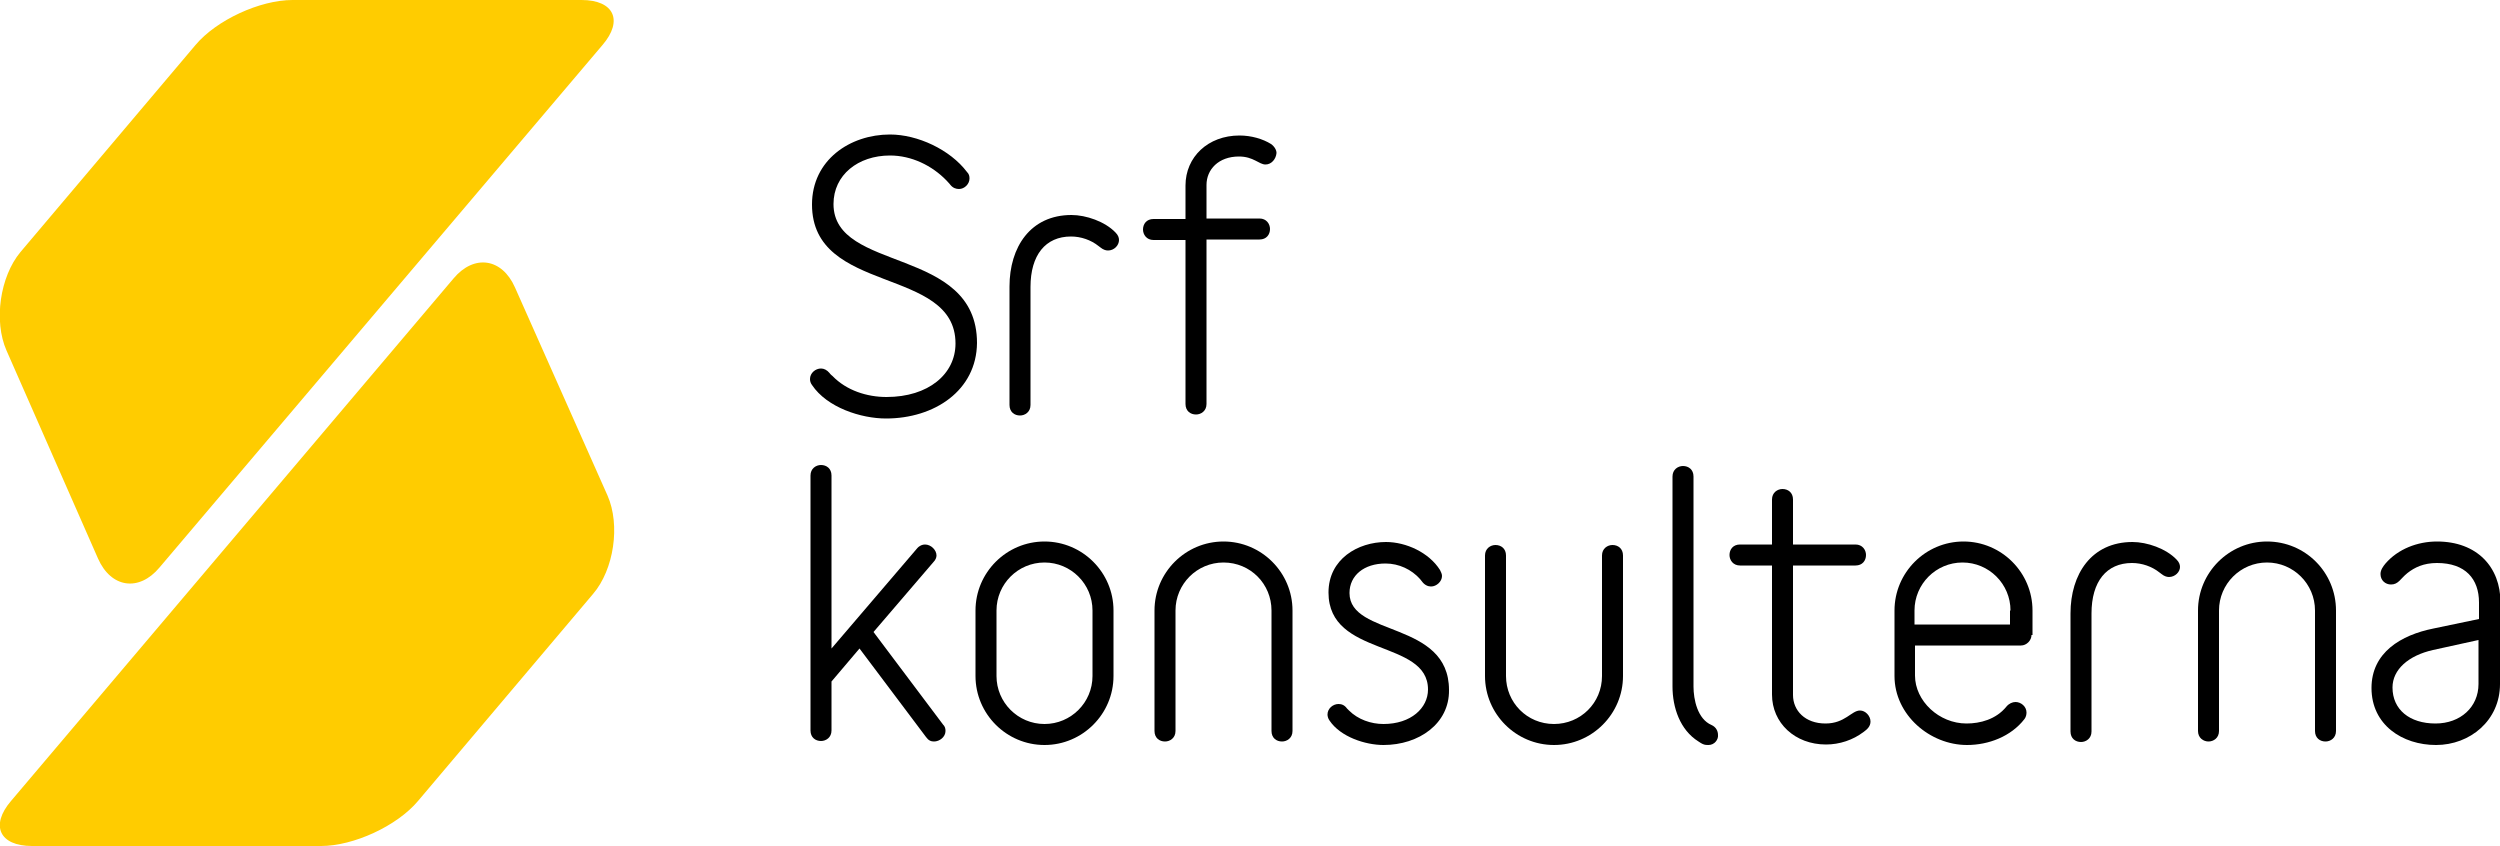
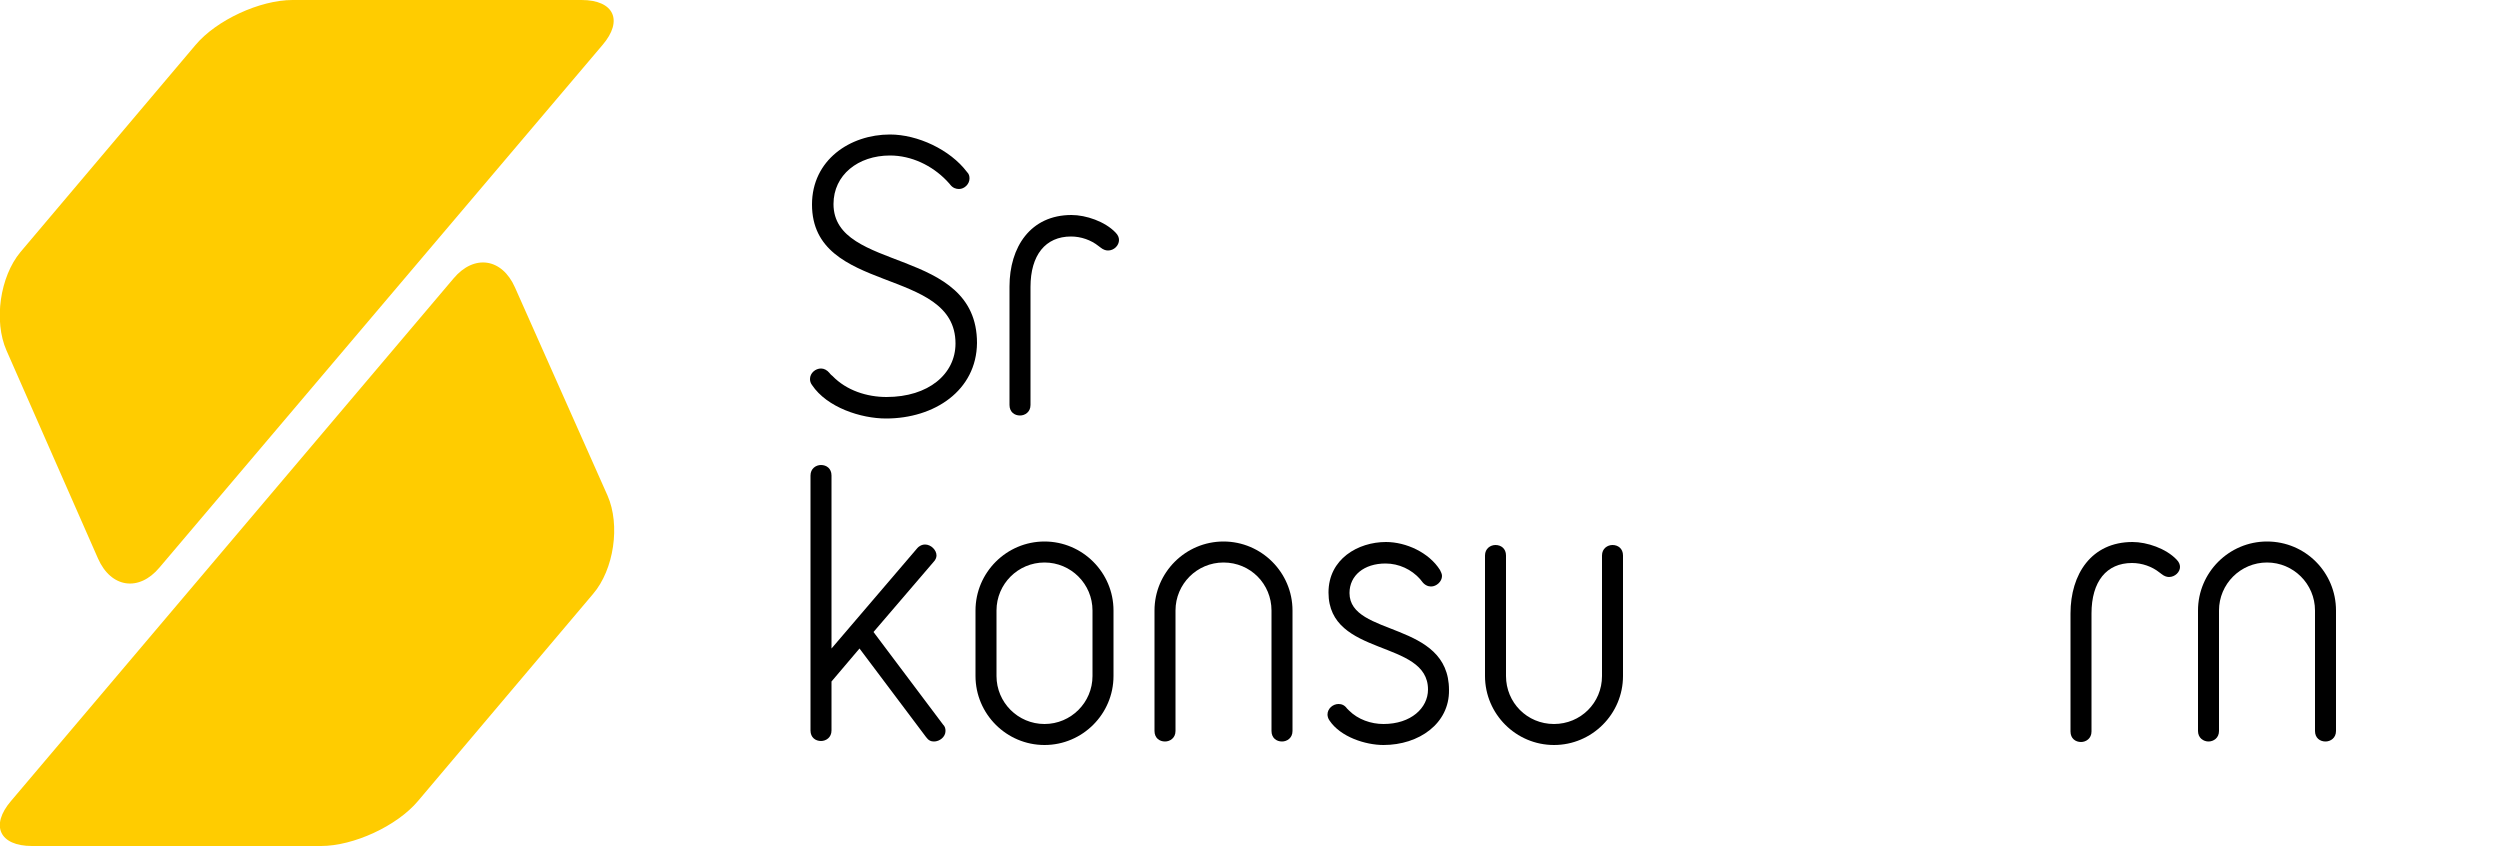
<svg xmlns="http://www.w3.org/2000/svg" xmlns:xlink="http://www.w3.org/1999/xlink" data-bbox="-0.044 0 500.144 169.2" viewBox="0 0 500 169.2" data-type="color">
  <g>
    <defs>
      <path id="56453515-76fd-42e8-aec5-494c59445a62" d="M500 0v169.2H0V0h500z" />
    </defs>
    <clipPath id="281c7758-5f4b-45f0-8b97-58e235c54482">
      <use xlink:href="#56453515-76fd-42e8-aec5-494c59445a62" overflow="visible" />
    </clipPath>
    <path d="M19.6 111.7c2.6 5.9 8.2 6.7 12.3 1.8L120.5 9c4.2-4.9 2.3-9-4.2-9H58.5C52 0 43.3 4 39.1 9l-35 41.4C0 55.3-1.3 64.2 1.3 70.1l18.3 41.6z" clip-path="url(#281c7758-5f4b-45f0-8b97-58e235c54482)" fill="#ffcc00" data-color="1" />
    <path d="M103 57.5c-2.6-5.9-8.2-6.7-12.3-1.8L2.2 160.2c-4.2 4.9-2.3 9 4.2 9h57.8c6.5 0 15.2-4 19.4-9l35-41.4c4.2-4.9 5.5-13.8 2.9-19.7L103 57.5z" clip-path="url(#281c7758-5f4b-45f0-8b97-58e235c54482)" fill="#ffcc00" data-color="1" />
    <path d="M177.2 83.7c-5 0-11.8-2.2-14.8-6.7-.3-.4-.4-.8-.4-1.2 0-1.2 1.1-2.1 2.2-2.1.6 0 1.2.3 1.7.9 0 0 .2.3.6.6 2.8 2.9 6.9 4.2 10.8 4.2 8.4 0 13.8-4.6 13.8-10.7 0-15.5-28.7-9.7-28.7-27.8 0-8.9 7.6-14 15.6-14 5.5 0 12 3 15.4 7.5.4.4.5.8.5 1.3 0 1.1-1 2.1-2.1 2.1-.6 0-1.2-.2-1.7-.8 0 0-.3-.4-.8-.9-2.9-3-7-5-11.3-5-6.4 0-11.3 3.9-11.3 9.7 0 13.8 28.7 8.4 28.7 27.8-.1 9.5-8.5 15.1-18.2 15.1" fill="#000000" data-color="2" />
    <path d="M221.6 50.1c-.5 0-1-.2-1.5-.6 0 0-.1-.1-.4-.3-1.5-1.2-3.5-1.9-5.5-1.9-5.1 0-8.1 3.7-8.1 10.1V81c0 1.4-1.1 2.1-2.1 2.1-1.1 0-2.1-.7-2.1-2.1V57.3c0-7.9 4.2-14.3 12.4-14.3 2.9 0 6.7 1.3 8.8 3.5.5.5.7 1 .7 1.5 0 1.1-1 2.1-2.2 2.1" fill="#000000" data-color="2" />
-     <path d="M253.1 32.9c-1.3 0-2.4-1.6-5.3-1.6-4.1 0-6.5 2.6-6.5 5.7v6.7h10.6c1.4 0 2.1 1.1 2.1 2.1 0 1.1-.7 2.1-2.1 2.1h-10.6v32.9c0 1.4-1.1 2.1-2.1 2.1-1.1 0-2.1-.7-2.1-2.1V48h-6.4c-1.4 0-2.1-1.1-2.1-2.1 0-1.1.7-2.1 2.1-2.1h6.4v-6.7c0-5.7 4.5-10 10.8-10 2.4 0 4.7.7 6.3 1.7.7.5 1.1 1.2 1.1 1.8-.1 1.2-1 2.3-2.2 2.3" fill="#000000" data-color="2" />
    <path d="M186.8 148.3c-.6 0-1.1-.2-1.6-.9l-13.3-17.7-5.6 6.6v9.8c0 1.4-1.1 2.1-2.1 2.1-1.1 0-2.1-.7-2.1-2.1v-51c0-1.4 1.1-2.1 2.1-2.1 1.1 0 2.1.7 2.1 2.1v34.6l17.1-20c.5-.6 1.1-.8 1.6-.8 1.2 0 2.3 1.1 2.3 2.2 0 .4-.2.9-.6 1.3l-12 14 13.9 18.5c.4.4.5.8.5 1.3 0 1.2-1.2 2.1-2.3 2.1" fill="#000000" data-color="2" />
    <path d="M222.7 135.2c0 7.6-6.2 13.8-13.8 13.8-7.6 0-13.8-6.2-13.8-13.8v-13.1c0-7.6 6.2-13.8 13.8-13.8 7.6 0 13.8 6.2 13.8 13.8v13.1zm-4.2-13.1c0-5.3-4.3-9.6-9.6-9.6s-9.6 4.3-9.6 9.6v13.1c0 5.3 4.3 9.6 9.6 9.6s9.6-4.3 9.6-9.6v-13.1z" fill="#000000" data-color="2" />
    <path d="M258.5 146.2c0 1.4-1.1 2.1-2.1 2.1-1.1 0-2.1-.7-2.1-2.1v-24.1c0-5.3-4.2-9.6-9.6-9.6-5.3 0-9.6 4.3-9.6 9.6v24.1c0 1.4-1.1 2.1-2.1 2.1-1.1 0-2.1-.7-2.1-2.1v-24.1c0-7.6 6.2-13.8 13.8-13.8 7.6 0 13.8 6.2 13.8 13.8v24.1z" fill="#000000" data-color="2" />
    <path d="M276.7 149c-3.6 0-8.6-1.6-10.8-4.9-.3-.4-.4-.9-.4-1.2 0-1.2 1.1-2.1 2.2-2.1.6 0 1.2.2 1.7.9l.4.4c1.8 1.8 4.4 2.7 6.9 2.7 5.5 0 8.9-3.2 8.9-6.9 0-10.1-19.9-6.4-19.9-19.4 0-6.7 5.9-10.1 11.5-10.1 4 0 8.6 2.1 10.8 5.6.2.4.4.8.4 1.2 0 1.1-1.1 2.1-2.2 2.1-.6 0-1.3-.3-1.8-1 0 0-.1-.1-.4-.5-1.7-1.9-4.2-3.1-6.9-3.1-4.3 0-7.2 2.4-7.2 5.9 0 8.8 19.9 5.5 19.9 19.4.1 6.7-6 11-13.1 11" fill="#000000" data-color="2" />
    <path d="M324.6 135.2c0 7.6-6.2 13.8-13.8 13.8-7.6 0-13.8-6.2-13.8-13.8v-24.1c0-1.4 1.1-2.1 2.1-2.1 1.1 0 2.1.7 2.1 2.1v24.1c0 5.3 4.2 9.6 9.6 9.6 5.3 0 9.6-4.2 9.6-9.6v-24.1c0-1.4 1.1-2.1 2.1-2.1 1.1 0 2.1.7 2.1 2.1v24.1z" fill="#000000" data-color="2" />
-     <path d="M341.7 149c-.2 0-.6 0-.9-.1 0 0-.4-.1-1.1-.6-3.7-2.3-5.2-6.8-5.2-11v-42c0-1.4 1.1-2.1 2.1-2.1 1.1 0 2.1.7 2.1 2.1v42c0 2.6.8 6.5 3.6 7.7.9.4 1.3 1.2 1.3 2 .1.9-.7 2-1.9 2" fill="#000000" data-color="2" />
-     <path d="M372.7 146.4c-2.1 1.6-4.8 2.5-7.5 2.5-6.2 0-10.8-4.3-10.8-10v-25.8H348c-1.4 0-2.1-1.1-2.1-2.1 0-1.1.7-2.1 2.1-2.1h6.4v-9c0-1.4 1.1-2.1 2.1-2.1 1.1 0 2.1.7 2.1 2.1v9h12.5c1.4 0 2.1 1.1 2.1 2.1 0 1.1-.7 2.1-2.1 2.1h-12.5V139c0 3.1 2.4 5.7 6.5 5.7 3.9 0 5.2-2.6 6.9-2.6 1.1 0 2.1 1.1 2.1 2.2 0 1-.7 1.6-1.4 2.1" fill="#000000" data-color="2" />
-     <path d="M406.3 127c0 1.1-1 2.1-2.1 2.1H383v6c0 5.1 4.8 9.6 10.3 9.6 2.7 0 5.9-.8 8-3.4.5-.6 1.2-.9 1.8-.9 1.1 0 2.2.9 2.2 2.1 0 .4-.1.9-.4 1.3-2.7 3.5-7.2 5.2-11.5 5.2-7.4 0-14.5-6-14.5-13.8v-13.1c0-7.6 6.2-13.8 13.8-13.8 7.6 0 13.8 6.2 13.8 13.8v4.9zm-4.2-4.9c0-5.3-4.3-9.6-9.6-9.6s-9.6 4.3-9.6 9.6v2.8H402v-2.8z" fill="#000000" data-color="2" />
    <path d="M433.8 115.4c-.5 0-1-.2-1.5-.6 0 0-.1-.1-.4-.3-1.5-1.2-3.5-1.9-5.5-1.9-5.1 0-8.1 3.7-8.1 10.1v23.6c0 1.4-1.1 2.1-2.1 2.1-1.1 0-2.1-.7-2.1-2.1v-23.6c0-7.9 4.2-14.3 12.4-14.3 2.9 0 6.7 1.3 8.8 3.5.5.5.7 1 .7 1.5 0 1-1 2-2.2 2" fill="#000000" data-color="2" />
    <path d="M467.2 146.2c0 1.4-1.1 2.1-2.1 2.1-1.1 0-2.1-.7-2.1-2.1v-24.1c0-5.3-4.3-9.6-9.6-9.6s-9.6 4.3-9.6 9.6v24.1c0 1.4-1.1 2.1-2.1 2.1s-2.1-.7-2.1-2.1v-24.1c0-7.6 6.2-13.8 13.8-13.8 7.7 0 13.8 6.2 13.8 13.8v24.1z" fill="#000000" data-color="2" />
-     <path d="M500 136.8c0 7.3-6 12.2-12.8 12.2-6.7 0-12.9-4-12.9-11.4 0-7.1 5.9-10.6 12.4-11.9l9.1-1.9v-3.3c0-4.7-2.7-7.9-8.4-7.9-2.7 0-4.5.9-5.9 2-1.4 1.1-1.8 2.3-3.3 2.3-1.1 0-2.1-.8-2.1-2.1 0-.8.5-1.5 1-2.1 2.5-2.9 6.4-4.4 10.3-4.4 8 0 12.7 5.1 12.7 12.2v16.3zm-13.4-6.8c-4.9 1.1-8.1 3.9-8.1 7.5 0 4.4 3.4 7.2 8.6 7.2 5 0 8.6-3.3 8.6-7.9V128l-9.1 2z" fill="#000000" data-color="2" />
  </g>
</svg>